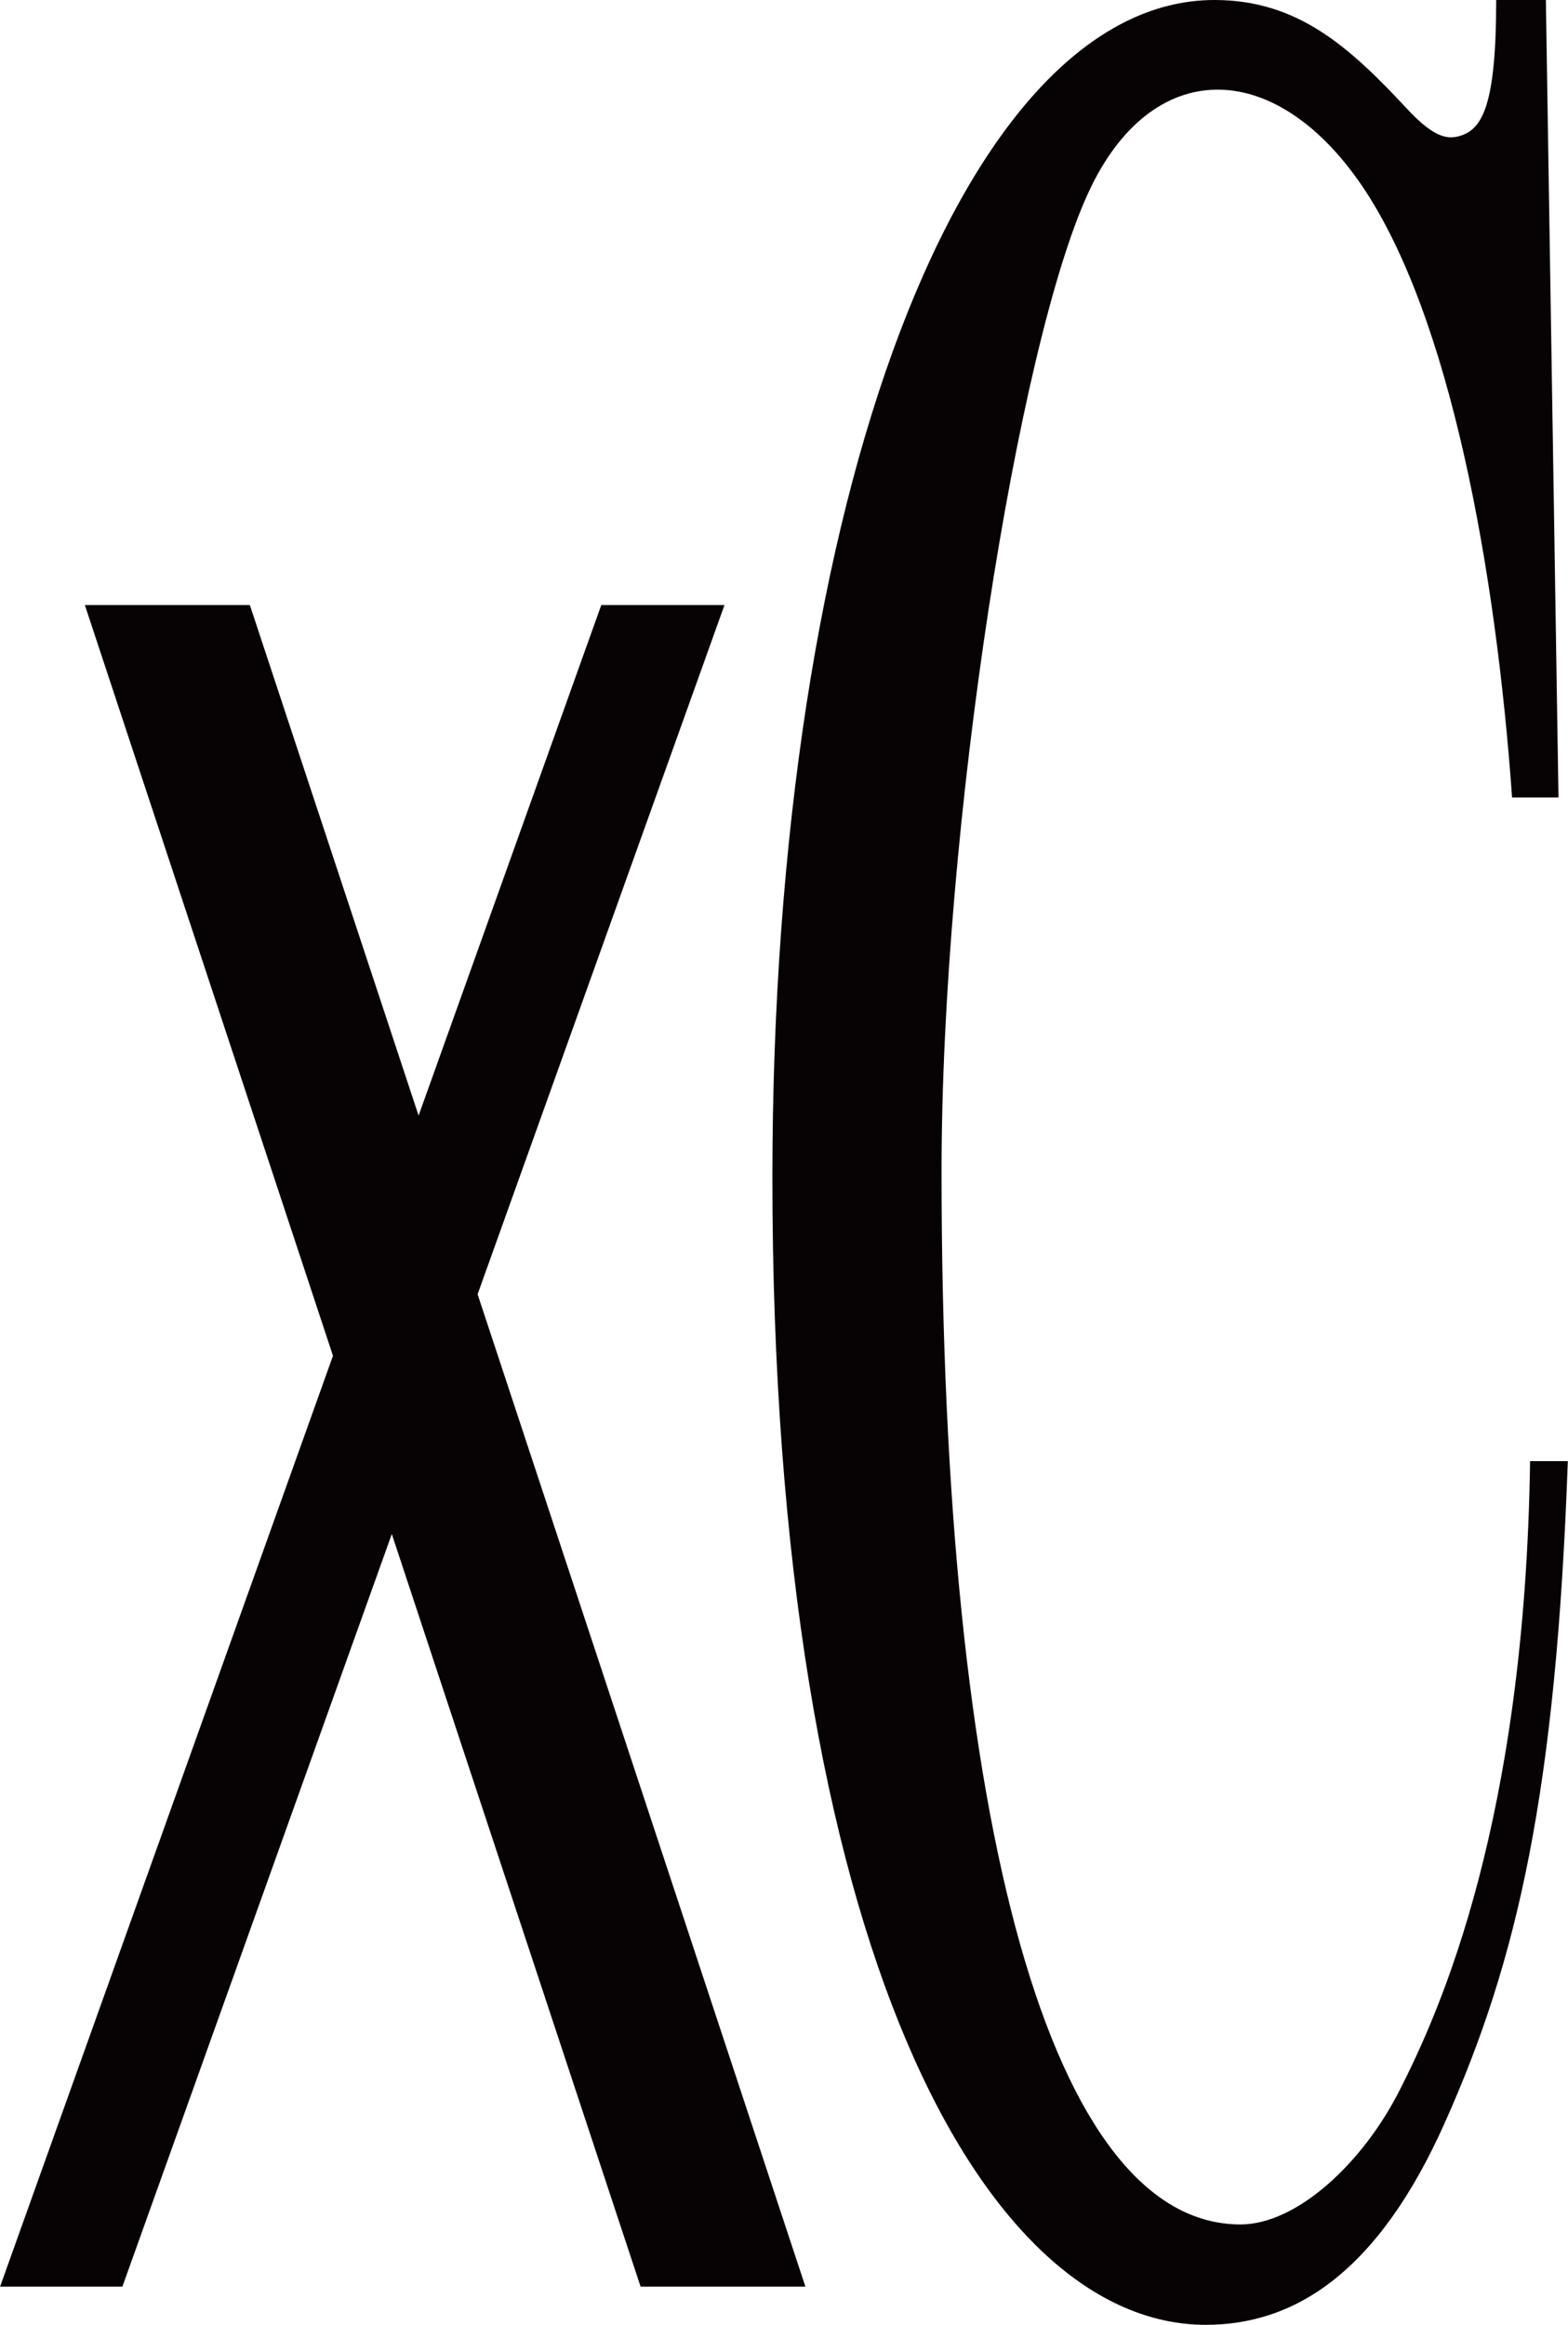
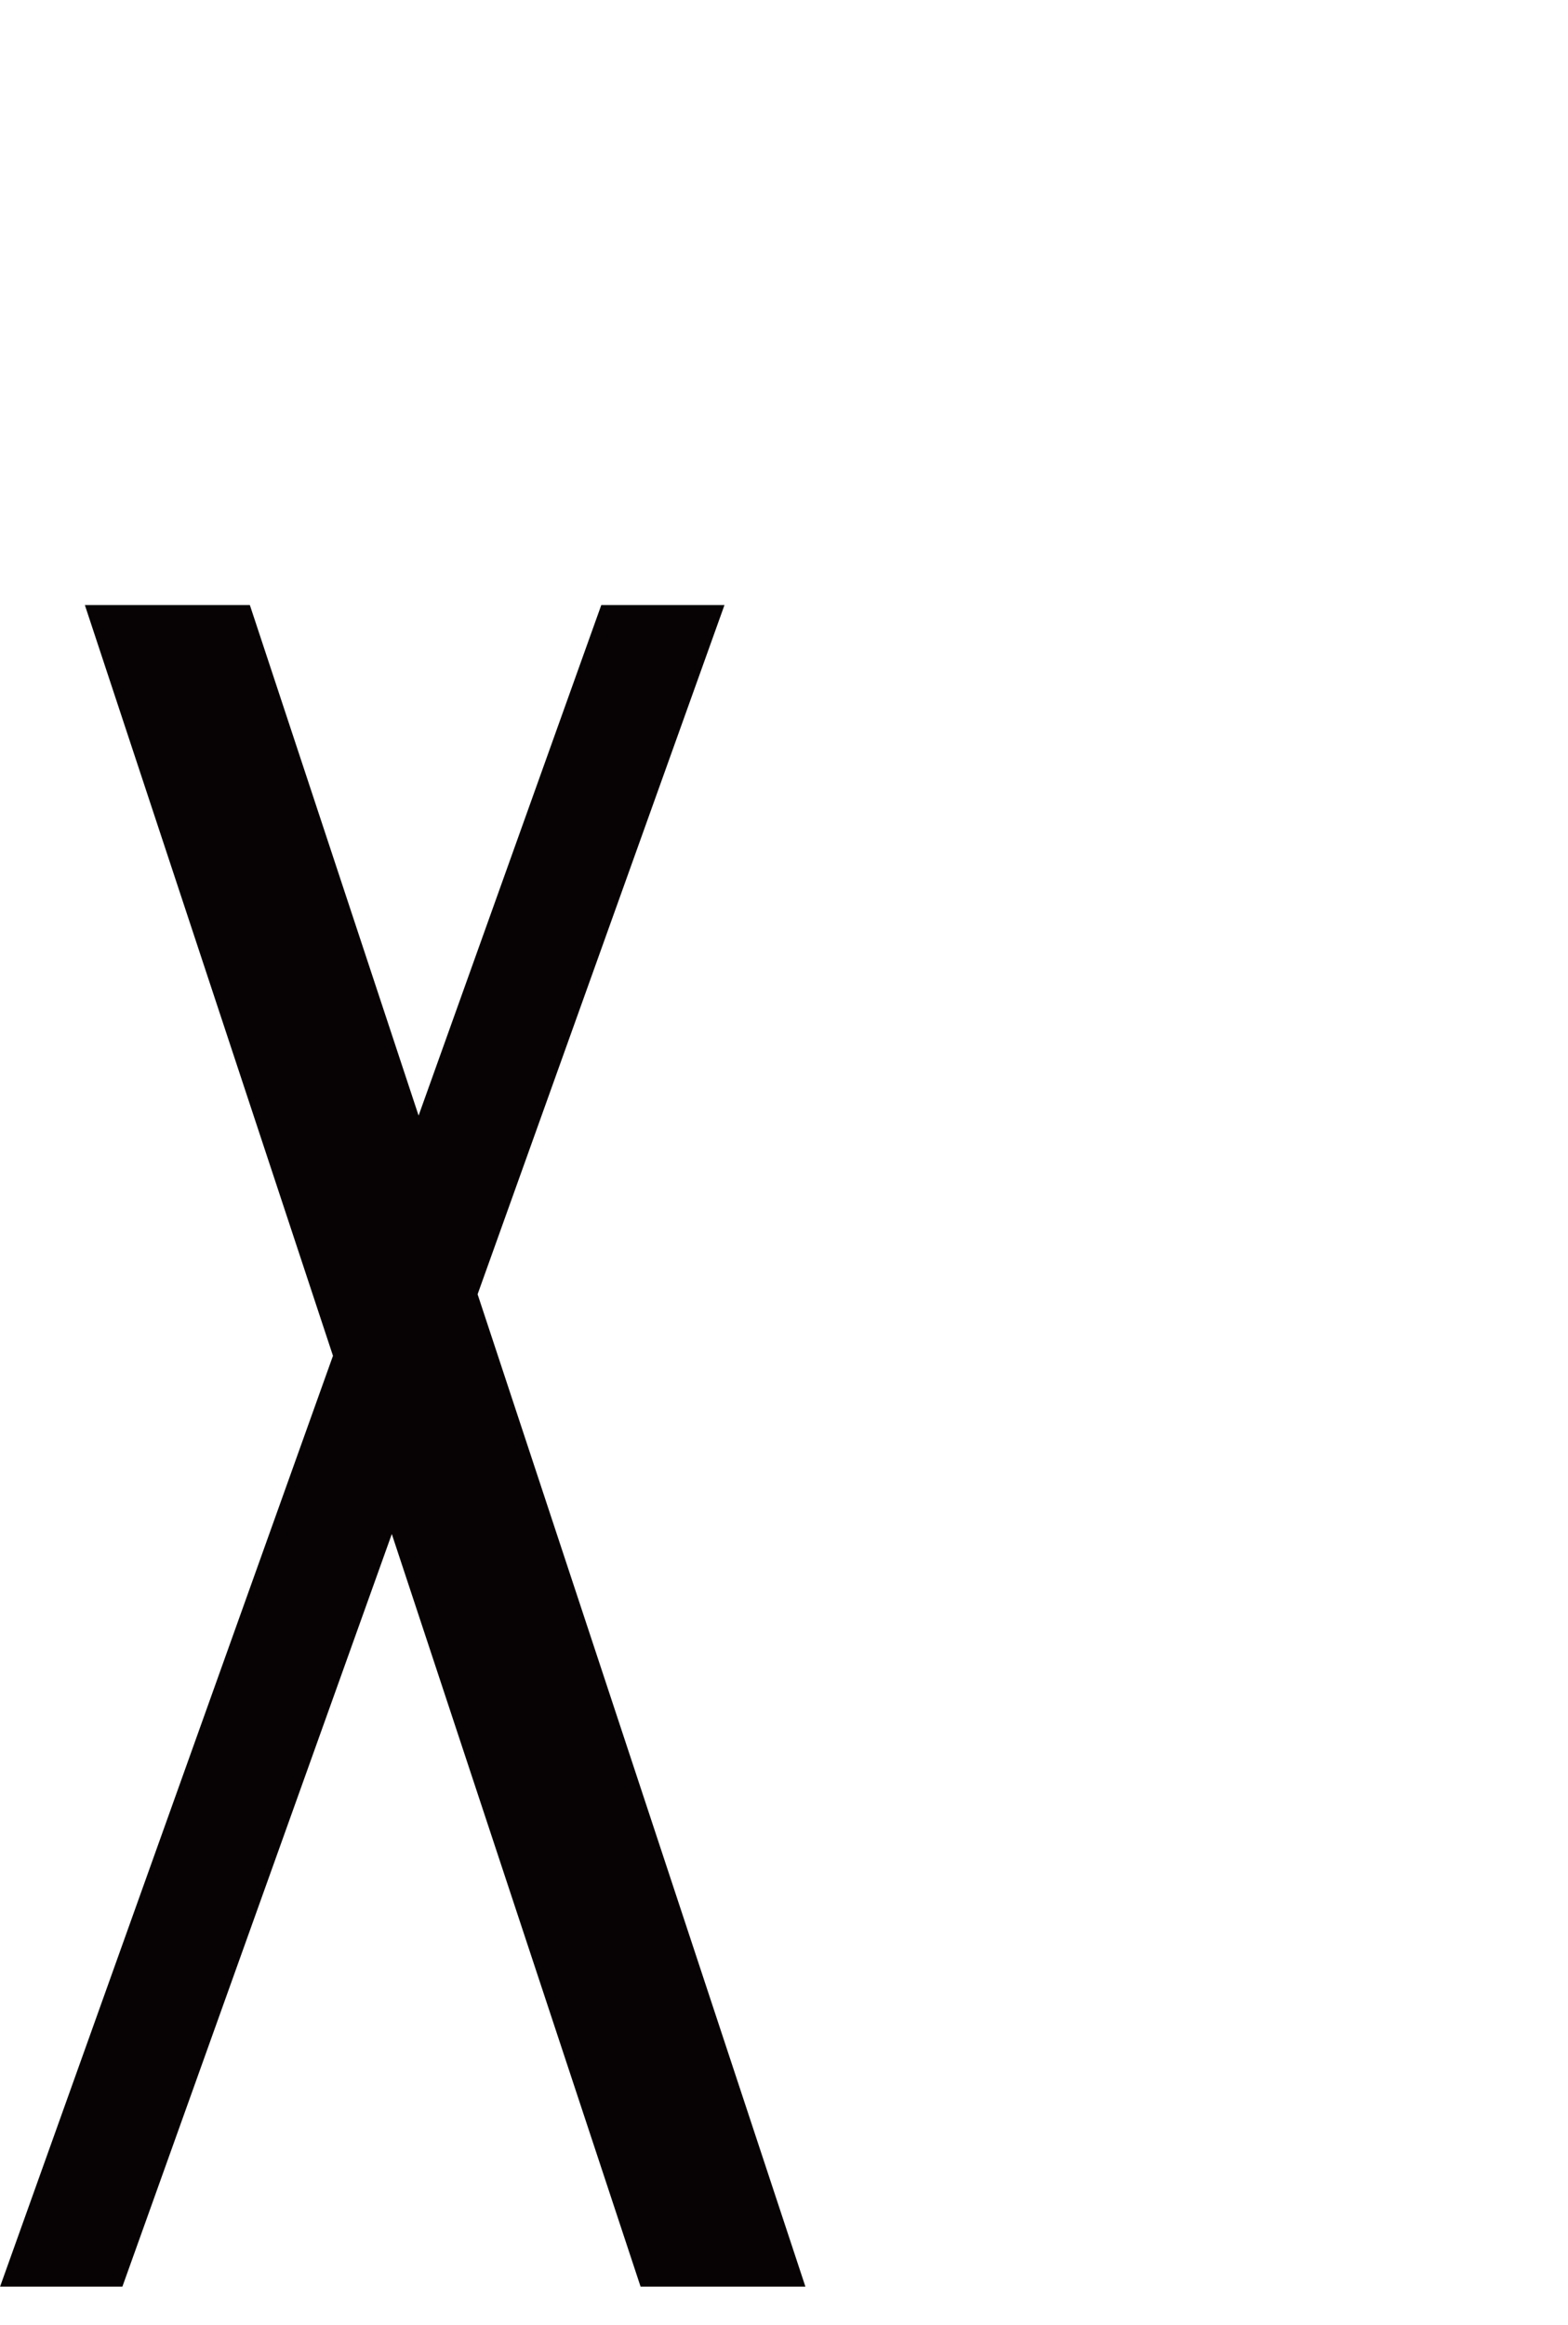
<svg xmlns="http://www.w3.org/2000/svg" width="35.638" height="52.826" viewBox="0 0 35.638 52.826">
  <g id="グループ_360" data-name="グループ 360" transform="translate(-374.671 -226.772)">
    <path id="パス_305" data-name="パス 305" d="M391.137,230.461h-2.8l-4.152,11.6-3.835-11.6H376.6l5.639,17.058-7.566,21.15h2.78l6.123-17.1,5.654,17.1h3.746l-7.45-22.548Z" transform="translate(0 10.06)" fill="#070203" />
-     <path id="パス_306" data-name="パス 306" d="M396.6,259.972c-.116,8.181-2.039,12.478-2.967,14.3-.842,1.662-2.341,3.045-3.615,3.045-4.3,0-6.794-9.016-6.794-23.923,0-7.845,1.733-18.773,3.332-22.235,1.42-3.1,4.226-3.116,6.235-.149,1.987,2.941,3.03,8.68,3.4,13.883h1.055l-.287-18.121h-1.129c0,2.382-.313,2.933-.816,3.086-.261.078-.57.078-1.208-.611-1.312-1.409-2.486-2.475-4.379-2.475-5.661,0-10.044,11.173-10.048,26.752,0,17.591,4.853,26.074,9.85,26.074,2.013,0,3.913-1.174,5.441-4.61,1.644-3.682,2.519-7.484,2.788-15.016H396.6" transform="translate(12.847 0)" fill="#070203" />
  </g>
</svg>